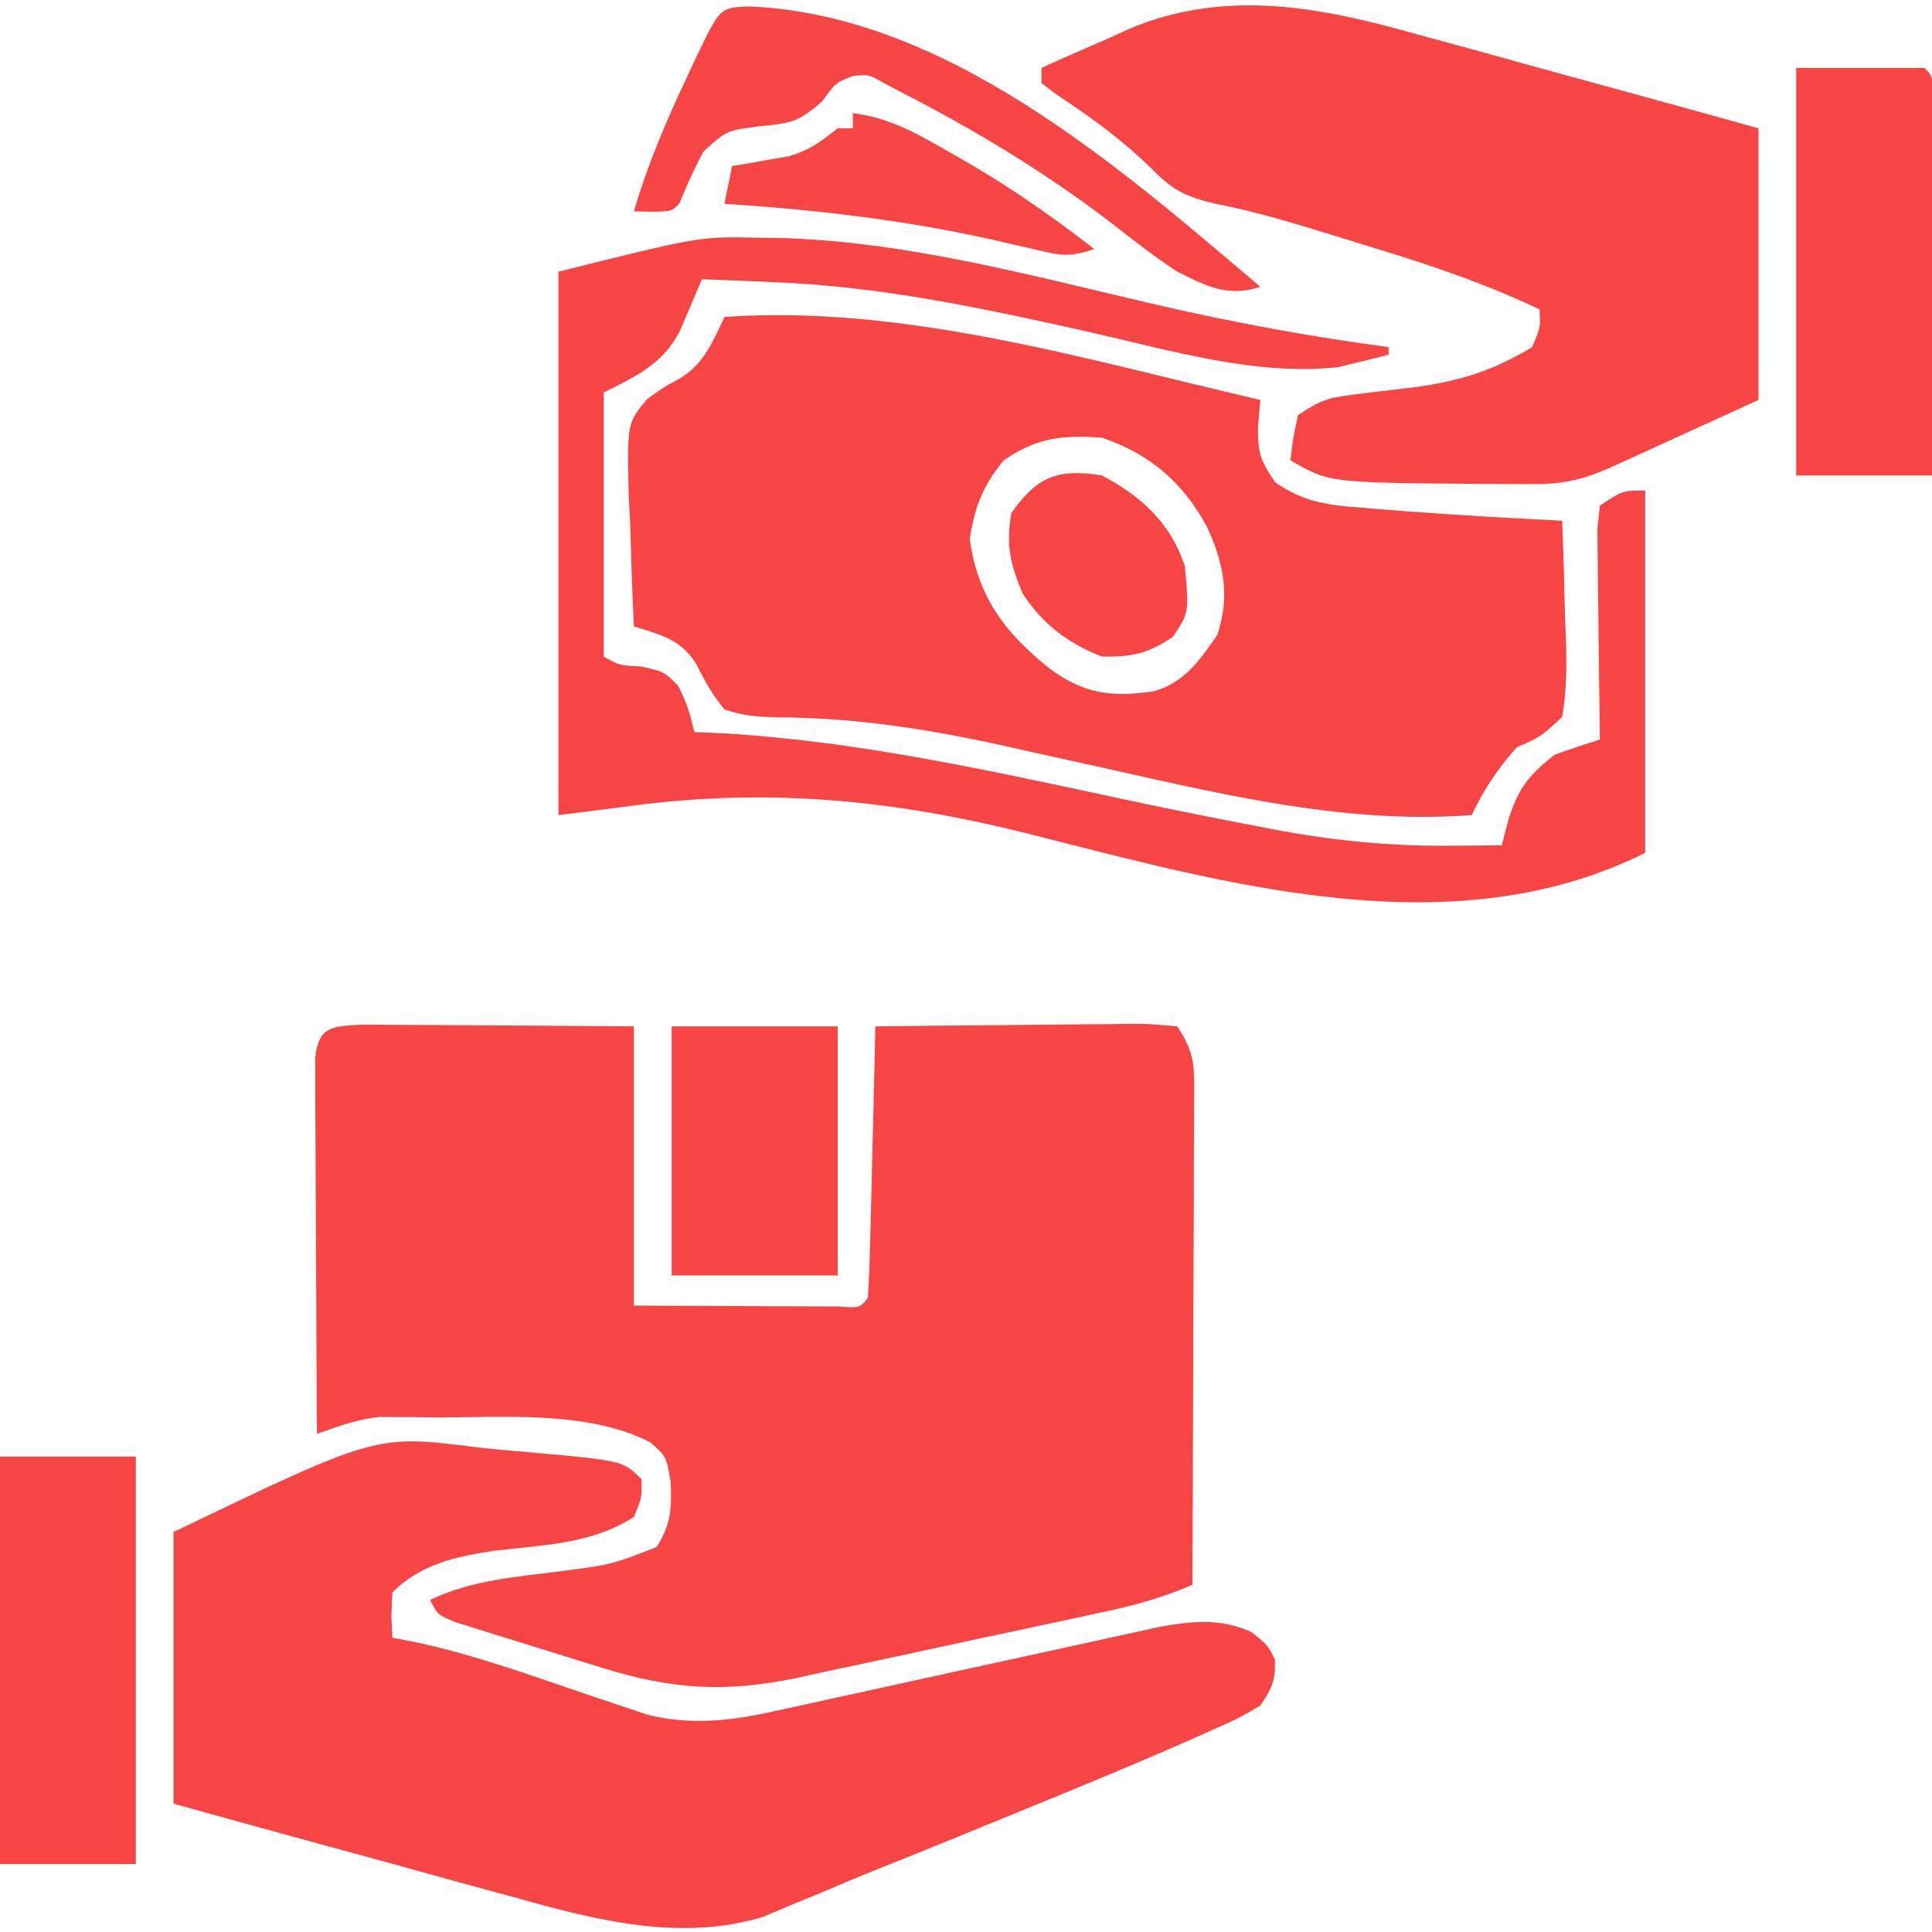
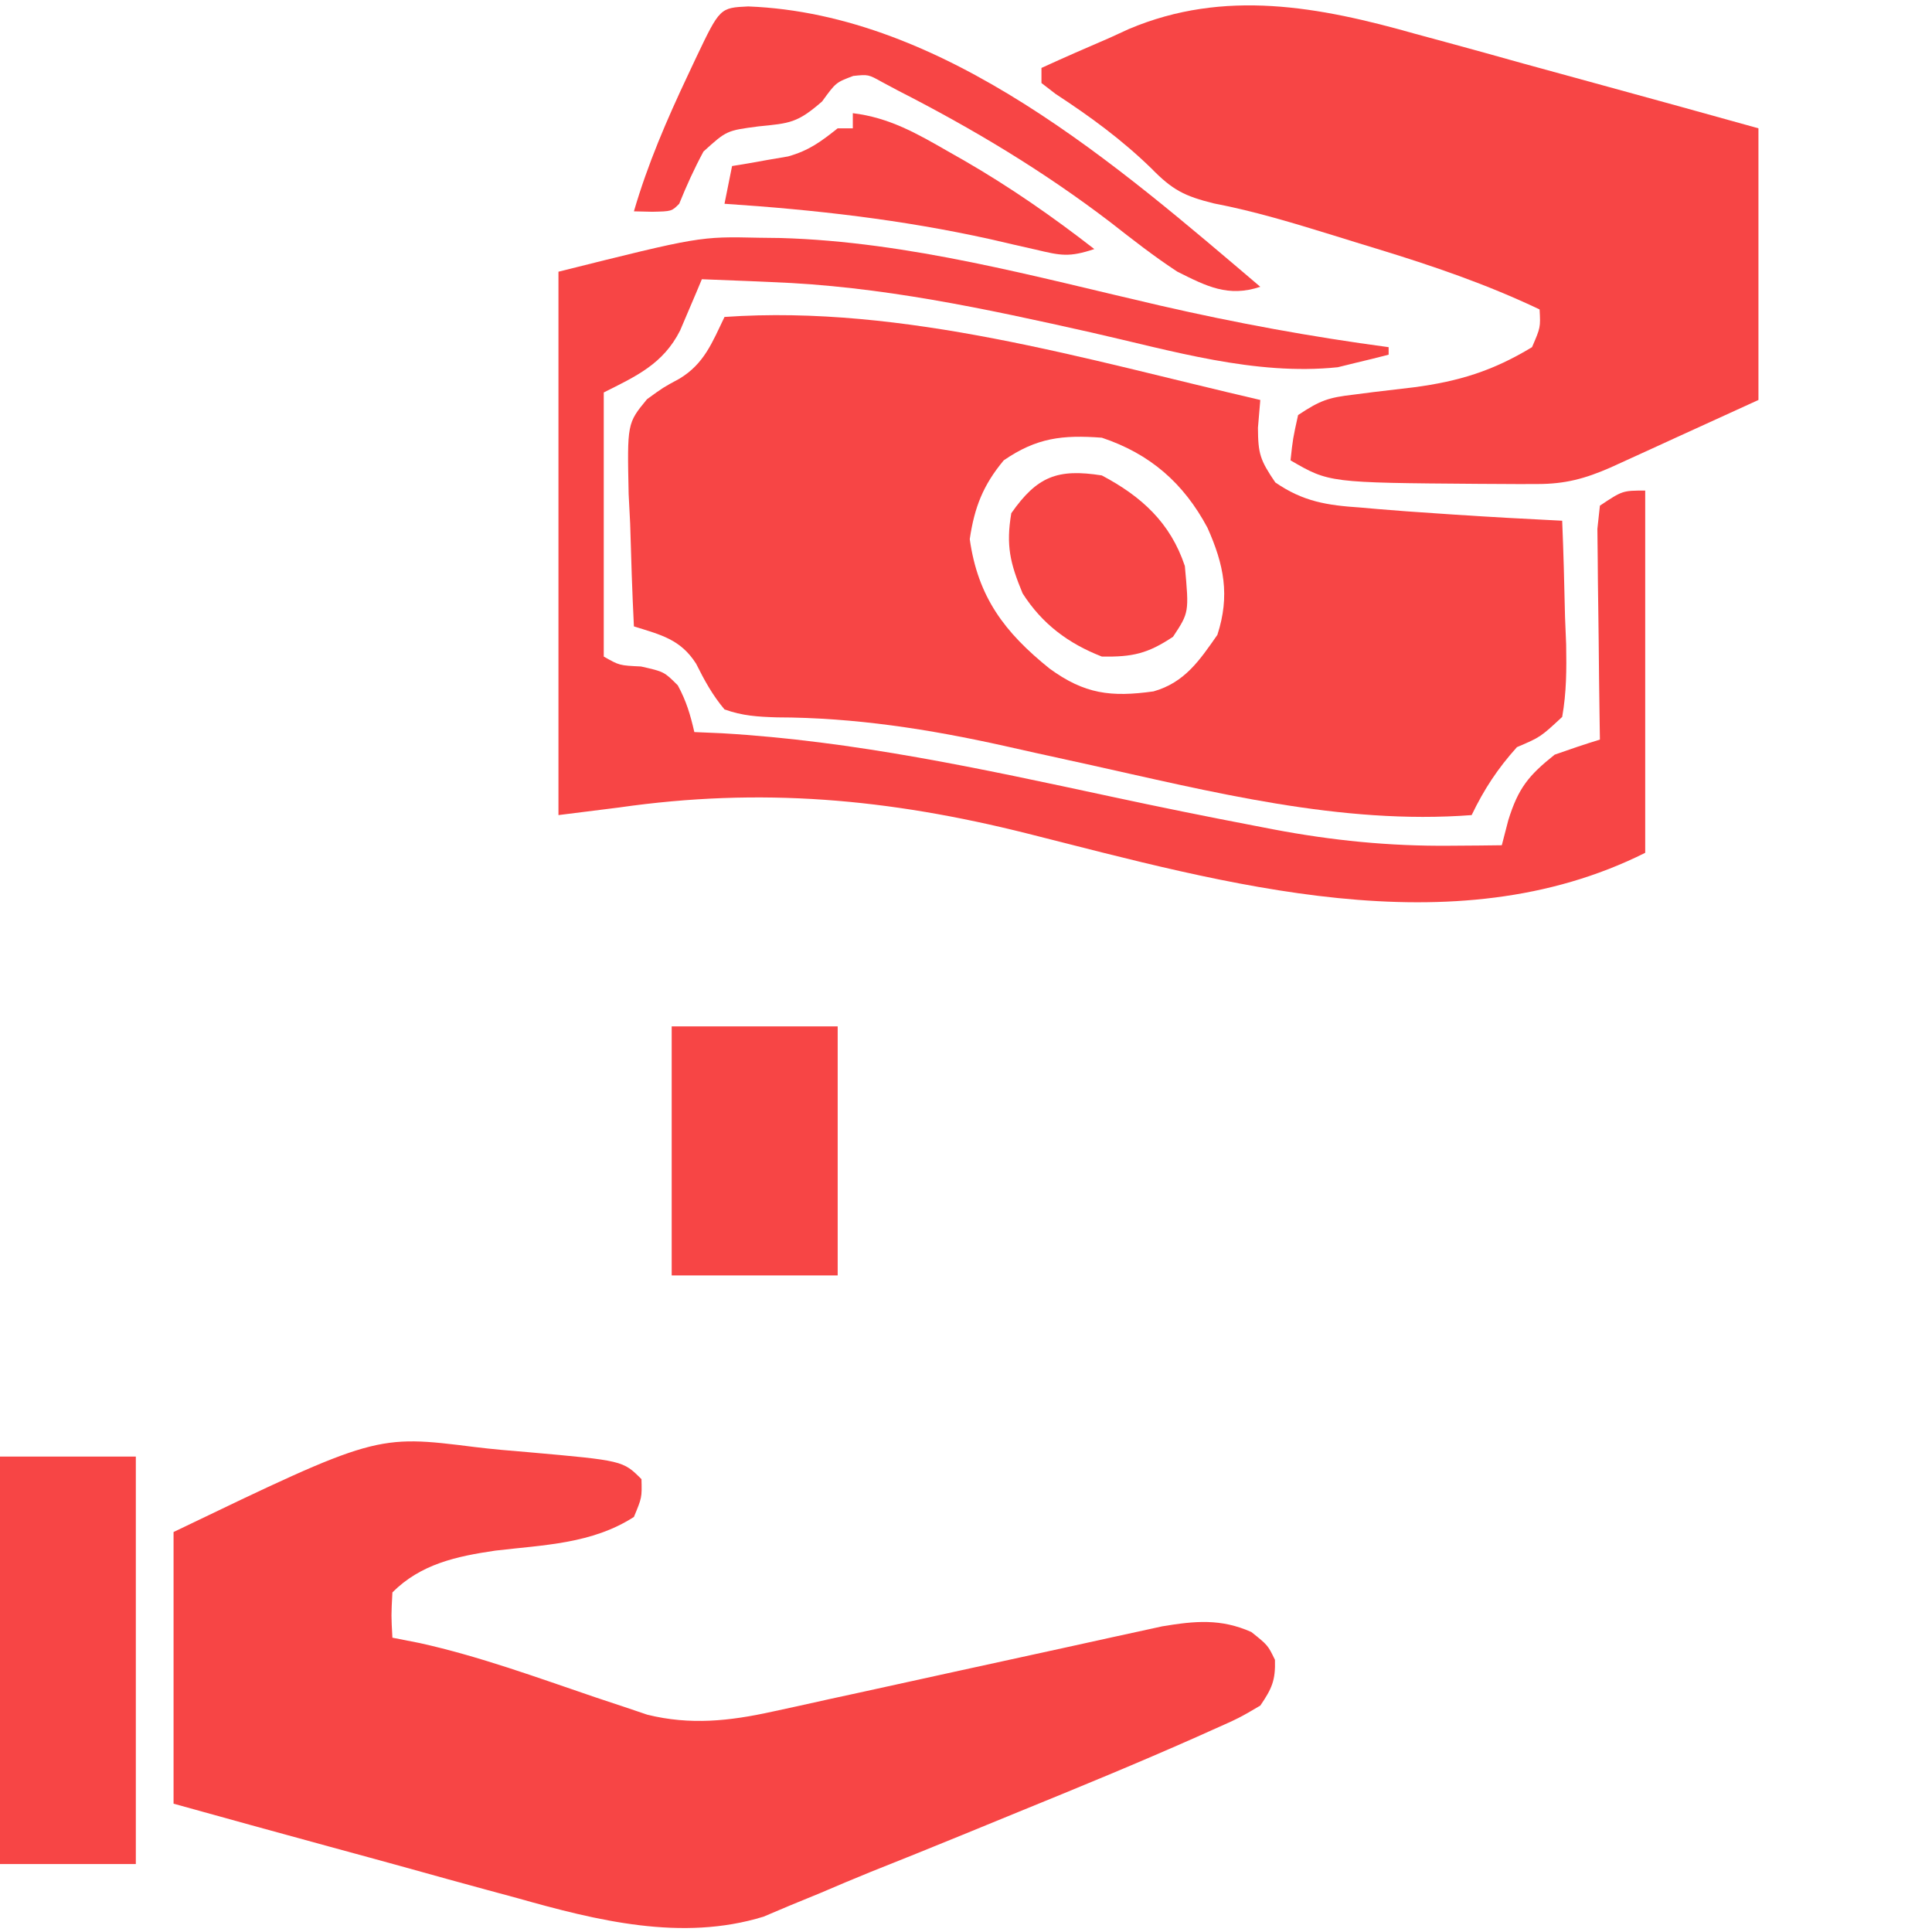
<svg xmlns="http://www.w3.org/2000/svg" width="36" height="36" viewBox="0 0 36 36" fill="none">
  <g clipPath="url(#clip0_2904_5724)">
-     <path d="M6.735 19.093C6.972 19.093 7.209 19.095 7.445 19.098C7.632 19.098 7.632 19.098 7.822 19.099C8.221 19.1 8.619 19.104 9.017 19.107C9.287 19.109 9.557 19.11 9.826 19.111C10.488 19.114 11.15 19.12 11.812 19.125C11.812 20.842 11.812 22.559 11.812 24.328C12.505 24.331 13.198 24.334 13.913 24.337C14.132 24.338 14.351 24.34 14.576 24.341C14.747 24.341 14.918 24.341 15.094 24.342C15.27 24.343 15.446 24.343 15.628 24.344C16.017 24.374 16.017 24.374 16.172 24.188C16.194 23.813 16.208 23.441 16.216 23.066C16.22 22.898 16.22 22.898 16.225 22.727C16.234 22.367 16.242 22.007 16.251 21.648C16.257 21.404 16.263 21.161 16.269 20.918C16.284 20.32 16.298 19.723 16.312 19.125C17.108 19.115 17.904 19.107 18.7 19.102C18.971 19.1 19.242 19.097 19.513 19.093C19.901 19.088 20.29 19.086 20.679 19.084C20.862 19.081 20.862 19.081 21.048 19.077C21.389 19.077 21.389 19.077 21.937 19.125C22.282 19.643 22.253 19.894 22.25 20.511C22.25 20.609 22.25 20.706 22.25 20.807C22.25 21.128 22.248 21.45 22.246 21.772C22.245 21.995 22.245 22.219 22.245 22.442C22.244 23.029 22.241 23.617 22.238 24.204C22.235 24.804 22.233 25.403 22.232 26.003C22.229 27.179 22.224 28.355 22.218 29.531C21.724 29.742 21.245 29.887 20.72 30.002C20.485 30.053 20.485 30.053 20.246 30.105C20.078 30.141 19.91 30.177 19.738 30.214C19.564 30.252 19.39 30.289 19.211 30.327C18.843 30.406 18.475 30.485 18.107 30.562C17.639 30.662 17.17 30.764 16.703 30.866C16.253 30.964 15.802 31.059 15.352 31.154C15.185 31.191 15.019 31.228 14.847 31.266C13.51 31.544 12.526 31.481 11.223 31.079C11.135 31.052 11.046 31.024 10.955 30.996C10.771 30.939 10.588 30.882 10.404 30.823C10.122 30.735 9.839 30.648 9.556 30.561C9.376 30.506 9.197 30.449 9.017 30.393C8.855 30.343 8.693 30.292 8.526 30.24C8.156 30.094 8.156 30.094 8.015 29.812C8.799 29.434 9.651 29.383 10.504 29.27C11.398 29.153 11.398 29.153 12.234 28.828C12.507 28.394 12.515 28.13 12.498 27.615C12.416 27.14 12.416 27.14 12.12 26.877C10.928 26.264 9.333 26.422 8.024 26.411C7.854 26.408 7.854 26.408 7.681 26.406C7.518 26.405 7.518 26.405 7.352 26.405C7.256 26.404 7.16 26.404 7.062 26.403C6.653 26.448 6.292 26.579 5.906 26.719C5.899 25.683 5.894 24.646 5.89 23.61C5.889 23.257 5.887 22.904 5.885 22.552C5.881 22.046 5.88 21.54 5.878 21.033C5.877 20.875 5.876 20.716 5.874 20.553C5.874 20.407 5.874 20.26 5.874 20.11C5.873 19.98 5.873 19.851 5.872 19.718C5.936 19.126 6.173 19.126 6.735 19.093Z" fill="#F74545" />
    <path d="M13.5 5.906C16.847 5.672 20.25 6.704 23.484 7.453C23.47 7.624 23.455 7.795 23.44 7.972C23.443 8.454 23.478 8.569 23.763 8.989C24.285 9.349 24.732 9.416 25.348 9.457C25.457 9.467 25.567 9.476 25.68 9.486C26.026 9.516 26.372 9.54 26.719 9.563C26.835 9.57 26.951 9.578 27.07 9.587C27.75 9.632 28.429 9.67 29.109 9.703C29.134 10.301 29.149 10.898 29.162 11.496C29.169 11.666 29.176 11.835 29.183 12.01C29.191 12.474 29.19 12.902 29.109 13.359C28.704 13.735 28.704 13.735 28.266 13.922C27.906 14.322 27.654 14.706 27.422 15.188C24.985 15.374 22.567 14.751 20.202 14.228C20.104 14.207 20.006 14.185 19.904 14.163C19.806 14.141 19.708 14.12 19.606 14.097C19.508 14.075 19.41 14.054 19.308 14.032C19.11 13.988 18.912 13.944 18.715 13.899C17.308 13.586 15.923 13.37 14.476 13.367C14.12 13.356 13.835 13.339 13.5 13.219C13.274 12.95 13.128 12.681 12.971 12.367C12.681 11.912 12.314 11.829 11.812 11.672C11.78 11.033 11.76 10.395 11.742 9.756C11.733 9.575 11.723 9.394 11.714 9.208C11.686 7.888 11.686 7.888 12.056 7.439C12.357 7.22 12.357 7.22 12.659 7.057C13.121 6.78 13.271 6.382 13.5 5.906ZM18.703 8.578C18.319 9.039 18.157 9.453 18.07 10.046C18.221 11.123 18.717 11.782 19.556 12.457C20.21 12.935 20.704 12.993 21.494 12.883C22.076 12.718 22.352 12.305 22.684 11.83C22.922 11.097 22.807 10.522 22.5 9.835C22.055 9.001 21.429 8.456 20.531 8.156C19.797 8.101 19.316 8.156 18.703 8.578Z" fill="#F74545" />
    <path d="M8.844 26.963C9.175 27.004 9.507 27.032 9.839 27.059C11.607 27.216 11.607 27.216 11.953 27.562C11.962 27.905 11.962 27.905 11.812 28.266C11.028 28.77 10.137 28.786 9.227 28.894C8.506 29 7.842 29.142 7.312 29.672C7.289 30.105 7.289 30.105 7.312 30.516C7.48 30.549 7.648 30.582 7.821 30.616C8.936 30.863 10.011 31.259 11.091 31.626C11.26 31.682 11.429 31.738 11.603 31.796C11.754 31.847 11.906 31.898 12.062 31.951C12.861 32.148 13.591 32.07 14.386 31.895C14.555 31.858 14.724 31.822 14.898 31.784C15.078 31.744 15.258 31.704 15.443 31.663C15.632 31.622 15.821 31.581 16.01 31.54C16.606 31.41 17.202 31.279 17.798 31.148C18.489 30.997 19.181 30.845 19.873 30.695C20.149 30.635 20.424 30.574 20.7 30.513C20.868 30.477 21.037 30.44 21.21 30.402C21.358 30.37 21.506 30.337 21.658 30.304C22.267 30.203 22.747 30.157 23.317 30.41C23.625 30.656 23.625 30.656 23.757 30.929C23.768 31.312 23.701 31.462 23.484 31.781C23.092 32.012 23.092 32.012 22.583 32.238C22.49 32.279 22.397 32.321 22.302 32.364C21.209 32.849 20.103 33.304 18.996 33.755C18.642 33.899 18.288 34.044 17.935 34.19C17.363 34.425 16.789 34.655 16.215 34.884C15.904 35.01 15.595 35.141 15.287 35.273C15.097 35.351 14.907 35.429 14.717 35.507C14.475 35.61 14.475 35.61 14.228 35.714C12.705 36.184 11.117 35.786 9.634 35.367C9.448 35.316 9.261 35.266 9.075 35.216C8.591 35.085 8.108 34.951 7.625 34.816C7.13 34.679 6.634 34.544 6.138 34.409C5.169 34.146 4.202 33.877 3.234 33.609C3.234 31.939 3.234 30.268 3.234 28.547C7.007 26.733 7.007 26.733 8.844 26.963Z" fill="#F74545" />
    <path d="M26.38 0.633C26.566 0.683 26.752 0.734 26.938 0.784C27.421 0.915 27.903 1.049 28.384 1.184C28.879 1.321 29.374 1.456 29.869 1.591C30.836 1.854 31.8 2.123 32.766 2.391C32.766 4.061 32.766 5.732 32.766 7.453C32.264 7.682 31.762 7.911 31.245 8.147C31.087 8.22 30.93 8.292 30.767 8.366C30.643 8.423 30.518 8.48 30.39 8.538C30.262 8.596 30.135 8.654 30.004 8.714C29.535 8.919 29.166 9.018 28.658 9.019C28.483 9.019 28.483 9.019 28.305 9.02C28.12 9.019 28.12 9.019 27.932 9.018C27.806 9.017 27.68 9.017 27.55 9.016C24.765 8.995 24.765 8.995 24.047 8.578C24.091 8.174 24.091 8.174 24.188 7.734C24.603 7.458 24.753 7.408 25.226 7.353C25.347 7.338 25.467 7.322 25.591 7.306C25.842 7.276 26.093 7.246 26.344 7.217C27.186 7.106 27.817 6.911 28.547 6.469C28.706 6.101 28.706 6.101 28.688 5.766C27.701 5.296 26.698 4.954 25.654 4.635C25.383 4.553 25.113 4.469 24.843 4.385C24.106 4.158 23.38 3.936 22.622 3.791C22.068 3.654 21.846 3.539 21.454 3.138C20.899 2.599 20.316 2.173 19.669 1.75C19.582 1.683 19.496 1.616 19.406 1.547C19.406 1.454 19.406 1.361 19.406 1.266C19.828 1.072 20.254 0.887 20.681 0.703C20.797 0.649 20.914 0.596 21.034 0.541C22.815 -0.212 24.58 0.123 26.38 0.633Z" fill="#F74545" />
    <path d="M14.15 4.43C14.281 4.432 14.411 4.433 14.545 4.435C16.947 4.504 19.284 5.156 21.613 5.693C23.026 6.018 24.439 6.277 25.875 6.469C25.875 6.515 25.875 6.562 25.875 6.609C25.674 6.662 25.471 6.711 25.269 6.759C25.1 6.8 25.1 6.8 24.927 6.843C23.385 7.004 21.832 6.534 20.338 6.196C18.356 5.751 16.408 5.33 14.37 5.256C14.244 5.25 14.118 5.245 13.989 5.239C13.685 5.226 13.382 5.215 13.078 5.203C13.042 5.291 13.005 5.378 12.967 5.468C12.918 5.582 12.869 5.697 12.819 5.815C12.771 5.928 12.723 6.042 12.673 6.158C12.357 6.783 11.856 7.009 11.25 7.313C11.25 8.937 11.25 10.561 11.25 12.234C11.541 12.4 11.541 12.4 11.944 12.419C12.375 12.516 12.375 12.516 12.63 12.771C12.79 13.066 12.863 13.316 12.938 13.641C13.107 13.648 13.277 13.655 13.452 13.663C15.92 13.807 18.291 14.326 20.702 14.843C21.598 15.036 22.496 15.218 23.396 15.39C23.506 15.411 23.615 15.432 23.727 15.454C24.822 15.662 25.894 15.769 27.009 15.759C27.193 15.758 27.378 15.756 27.567 15.755C27.705 15.753 27.843 15.752 27.984 15.75C28.024 15.596 28.064 15.441 28.105 15.283C28.291 14.685 28.482 14.45 28.969 14.062C29.248 13.963 29.529 13.868 29.812 13.781C29.809 13.585 29.809 13.585 29.806 13.386C29.799 12.902 29.793 12.418 29.789 11.934C29.787 11.725 29.784 11.515 29.781 11.306C29.776 11.005 29.773 10.704 29.771 10.403C29.768 10.131 29.768 10.131 29.765 9.854C29.78 9.711 29.796 9.569 29.812 9.422C30.234 9.141 30.234 9.141 30.656 9.141C30.656 11.368 30.656 13.596 30.656 15.891C27.06 17.689 22.826 16.461 19.153 15.534C16.551 14.88 14.178 14.667 11.531 15.047C11.16 15.093 10.789 15.14 10.406 15.188C10.406 11.846 10.406 8.505 10.406 5.063C13.037 4.405 13.037 4.405 14.15 4.43Z" fill="#F74545" />
    <path d="M0 27.141C0.835 27.141 1.671 27.141 2.531 27.141C2.531 29.647 2.531 32.153 2.531 34.734C1.696 34.734 0.861 34.734 0 34.734C0 32.228 0 29.723 0 27.141Z" fill="#F74545" />
-     <path d="M33.469 1.266C34.258 1.266 35.047 1.266 35.859 1.266C36 1.406 36 1.406 36.017 1.706C36.016 1.904 36.016 1.904 36.016 2.106C36.016 2.256 36.016 2.405 36.016 2.559C36.015 2.721 36.014 2.883 36.014 3.05C36.014 3.216 36.013 3.381 36.013 3.551C36.012 4.081 36.011 4.611 36.009 5.142C36.008 5.5 36.007 5.858 36.007 6.217C36.005 7.098 36.003 7.979 36 8.859C35.165 8.859 34.329 8.859 33.469 8.859C33.469 6.353 33.469 3.848 33.469 1.266Z" fill="#F74545" />
    <path d="M12.516 19.125C13.537 19.125 14.557 19.125 15.609 19.125C15.609 20.656 15.609 22.188 15.609 23.766C14.588 23.766 13.568 23.766 12.516 23.766C12.516 22.234 12.516 20.703 12.516 19.125Z" fill="#F74545" />
    <path d="M13.942 0.12C17.605 0.261 20.83 3.089 23.484 5.344C22.885 5.544 22.479 5.333 21.938 5.062C21.503 4.778 21.098 4.46 20.689 4.14C19.438 3.185 18.134 2.403 16.734 1.688C16.637 1.635 16.539 1.583 16.438 1.53C16.18 1.386 16.18 1.386 15.899 1.415C15.575 1.537 15.575 1.537 15.319 1.89C14.858 2.292 14.718 2.297 14.133 2.355C13.539 2.433 13.539 2.433 13.108 2.824C12.936 3.143 12.792 3.461 12.656 3.797C12.516 3.938 12.516 3.938 12.155 3.946C12.042 3.943 11.929 3.94 11.812 3.938C12.07 3.054 12.423 2.237 12.815 1.406C12.865 1.298 12.916 1.191 12.968 1.08C13.414 0.145 13.414 0.145 13.942 0.12Z" fill="#F74545" />
    <path d="M20.531 8.859C21.273 9.252 21.809 9.741 22.078 10.547C22.157 11.412 22.157 11.412 21.858 11.865C21.387 12.18 21.101 12.244 20.531 12.234C19.903 11.989 19.419 11.626 19.055 11.057C18.821 10.493 18.743 10.164 18.844 9.563C19.326 8.875 19.706 8.729 20.531 8.859Z" fill="#F74545" />
    <path d="M15.891 2.109C16.572 2.192 17.081 2.485 17.666 2.821C17.765 2.877 17.863 2.933 17.965 2.991C18.818 3.484 19.612 4.035 20.391 4.641C19.921 4.797 19.769 4.763 19.298 4.651C19.095 4.605 19.095 4.605 18.888 4.558C18.743 4.524 18.598 4.491 18.448 4.456C16.804 4.092 15.179 3.908 13.5 3.797C13.546 3.565 13.593 3.333 13.641 3.094C13.783 3.071 13.783 3.071 13.928 3.047C14.117 3.014 14.117 3.014 14.309 2.979C14.433 2.958 14.557 2.937 14.684 2.915C15.075 2.805 15.295 2.64 15.609 2.391C15.702 2.391 15.795 2.391 15.891 2.391C15.891 2.298 15.891 2.205 15.891 2.109Z" fill="#F74545" />
  </g>
  <defs>
    <clipPath id="clip0_2904_5724">
-       <rect width="36" height="36" fill="white" />
-     </clipPath>
+       </clipPath>
  </defs>
</svg>